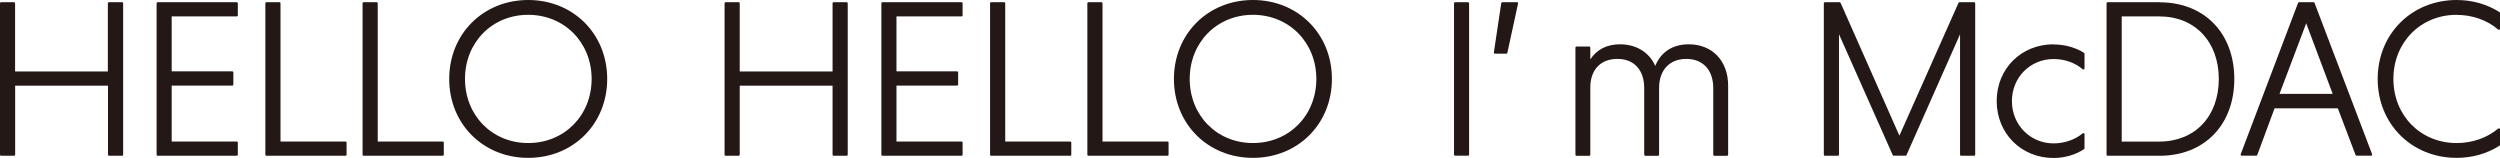
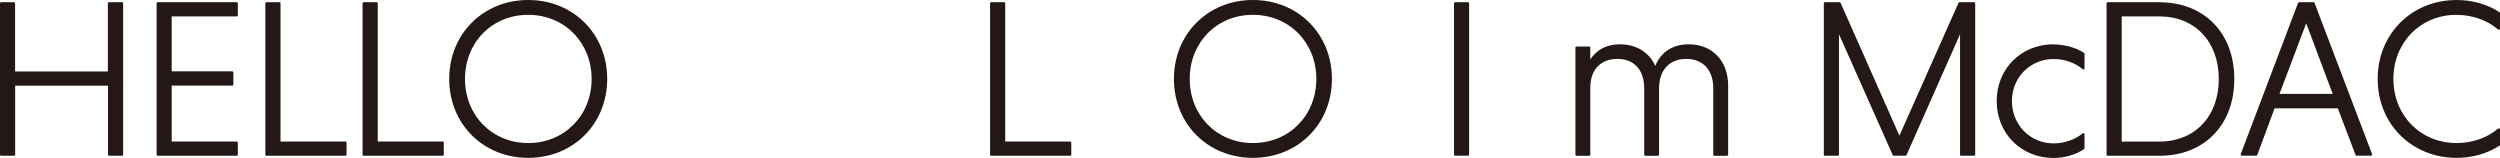
<svg xmlns="http://www.w3.org/2000/svg" id="_レイヤー_2" data-name="レイヤー_2" viewBox="0 0 359.52 22.71">
  <defs>
    <style>
      .opening_ttl_cls-1 {
        fill: #231815;
      }
    </style>
  </defs>
  <g id="_レイヤー_1-2" data-name="レイヤー_1">
    <g id="ani_openingTtl">
      <g>
        <path class="opening_ttl_cls-1" d="M17.53.32h-1.86c-.09,0-.16.07-.16.16v9.8H2.17V.48c0-.09-.07-.16-.16-.16H.16c-.09,0-.16.07-.16.16v21.76c0,.09.07.16.16.16h1.86c.09,0,.16-.07.16-.16v-9.92h13.35v9.92c0,.09.07.16.16.16h1.86c.09,0,.16-.07.16-.16V.48c0-.09-.07-.16-.16-.16Z" />
      </g>
      <g>
        <path class="opening_ttl_cls-1" d="M34.04.32h-11.36c-.09,0-.16.07-.16.16v21.76c0,.09.07.16.16.16h11.36c.09,0,.16-.07.16-.16v-1.73c0-.09-.07-.16-.16-.16h-9.35v-8.04h8.71c.09,0,.16-.07.16-.16v-1.73c0-.09-.07-.16-.16-.16h-8.71V2.36h9.35c.09,0,.16-.07.16-.16V.48c0-.09-.07-.16-.16-.16Z" />
      </g>
      <g>
        <path class="opening_ttl_cls-1" d="M49.69,20.35h-9.35V.48c0-.09-.07-.16-.16-.16h-1.86c-.09,0-.16.07-.16.16v21.76c0,.09.07.16.16.16h11.36c.09,0,.16-.07.16-.16v-1.73c0-.09-.07-.16-.16-.16Z" />
      </g>
      <g>
        <path class="opening_ttl_cls-1" d="M63.67,20.35h-9.35V.48c0-.09-.07-.16-.16-.16h-1.86c-.09,0-.16.07-.16.16v21.76c0,.09.07.16.16.16h11.36c.09,0,.16-.07.16-.16v-1.73c0-.09-.07-.16-.16-.16Z" />
      </g>
      <g>
        <path class="opening_ttl_cls-1" d="M75.96,0c-6.47,0-11.36,4.88-11.36,11.35s4.88,11.35,11.36,11.35,11.36-4.88,11.36-11.35S82.44,0,75.96,0ZM75.96,20.57c-5.18,0-9.09-3.96-9.09-9.22s3.91-9.22,9.09-9.22,9.12,3.96,9.12,9.22-3.92,9.22-9.12,9.22Z" />
      </g>
      <g>
-         <path class="opening_ttl_cls-1" d="M121.75.32h-1.86c-.09,0-.16.07-.16.16v9.8h-13.35V.48c0-.09-.07-.16-.16-.16h-1.86c-.09,0-.16.07-.16.16v21.76c0,.09.07.16.16.16h1.86c.09,0,.16-.07.16-.16v-9.92h13.35v9.92c0,.09.07.16.16.16h1.86c.09,0,.16-.07.16-.16V.48c0-.09-.07-.16-.16-.16Z" />
-       </g>
+         </g>
      <g>
-         <path class="opening_ttl_cls-1" d="M138.27.32h-11.36c-.09,0-.16.07-.16.16v21.76c0,.09.07.16.16.16h11.36c.09,0,.16-.07.16-.16v-1.73c0-.09-.07-.16-.16-.16h-9.35v-8.04h8.71c.09,0,.16-.07.16-.16v-1.73c0-.09-.07-.16-.16-.16h-8.71V2.36h9.35c.09,0,.16-.07.16-.16V.48c0-.09-.07-.16-.16-.16Z" />
-       </g>
+         </g>
      <g>
        <path class="opening_ttl_cls-1" d="M153.91,20.35h-9.35V.48c0-.09-.07-.16-.16-.16h-1.86c-.09,0-.16.07-.16.16v21.76c0,.09.07.16.16.16h11.36c.09,0,.16-.07.16-.16v-1.73c0-.09-.07-.16-.16-.16Z" />
      </g>
      <g>
-         <path class="opening_ttl_cls-1" d="M167.9,20.35h-9.35V.48c0-.09-.07-.16-.16-.16h-1.86c-.09,0-.16.07-.16.16v21.76c0,.09.07.16.16.16h11.36c.09,0,.16-.07.16-.16v-1.73c0-.09-.07-.16-.16-.16Z" />
-       </g>
+         </g>
      <g>
        <path class="opening_ttl_cls-1" d="M180.18,0c-6.47,0-11.36,4.88-11.36,11.35s4.88,11.35,11.36,11.35,11.36-4.88,11.36-11.35-4.88-11.35-11.36-11.35ZM180.18,20.57c-5.18,0-9.09-3.96-9.09-9.22s3.91-9.22,9.09-9.22,9.12,3.96,9.12,9.22-3.92,9.22-9.12,9.22Z" />
      </g>
      <g>
        <rect class="opening_ttl_cls-1" x="209.1" y=".32" width="2.17" height="22.07" rx=".16" ry=".16" />
      </g>
      <g>
-         <path class="opening_ttl_cls-1" d="M218.15.32h-2.11c-.08,0-.14.06-.15.13l-1.06,7.1s0,.09.04.12c.03.03.07.05.12.05h1.63c.07,0,.14-.05.15-.12l1.54-7.1s0-.09-.03-.13-.07-.06-.12-.06Z" />
-       </g>
+         </g>
      <g>
        <path class="opening_ttl_cls-1" d="M242.85,6.37c-2.3,0-4,1.1-4.81,3.11-.86-1.96-2.73-3.11-5.08-3.11-1.87,0-3.33.75-4.26,2.17v-1.69c0-.09-.07-.16-.16-.16h-1.82c-.09,0-.16.07-.16.16v15.39c0,.09.07.16.16.16h1.82c.09,0,.16-.07.16-.16v-9.79c.06-2.49,1.52-3.98,3.91-3.98s3.84,1.61,3.84,4.2v9.57c0,.09.07.16.16.16h1.82c.09,0,.16-.07.16-.16v-9.57c0-2.59,1.5-4.2,3.91-4.2s3.88,1.61,3.88,4.2v9.57c0,.09.07.16.16.16h1.82c.09,0,.16-.07.16-.16v-9.92c0-3.56-2.27-5.95-5.66-5.95Z" />
      </g>
      <g>
        <path class="opening_ttl_cls-1" d="M283.87.32h-2.08c-.06,0-.12.04-.14.09l-8.5,19.1L264.69.41c-.03-.06-.08-.09-.14-.09h-2.11c-.09,0-.16.07-.16.16v21.76c0,.09.07.16.16.16h1.86c.09,0,.16-.07.16-.16V4.92l7.73,17.38c.03.06.08.09.14.09h1.7c.06,0,.12-.04.14-.09l7.7-17.37v17.31c0,.09.07.16.16.16h1.86c.09,0,.16-.07.16-.16V.48c0-.09-.07-.16-.16-.16Z" />
      </g>
      <g>
        <path class="opening_ttl_cls-1" d="M295.33,6.37c-4.67,0-8.19,3.51-8.19,8.16s3.52,8.19,8.19,8.19c1.56,0,3.16-.46,4.37-1.27.04-.03.07-.08.07-.13v-2.02c0-.06-.04-.12-.09-.14-.05-.03-.12-.02-.17.02-1.11.91-2.64,1.44-4.19,1.44-3.36,0-5.99-2.67-5.99-6.08s2.63-6.05,5.99-6.05c1.59,0,3.08.52,4.19,1.47.05.04.11.05.17.02.05-.03.09-.08.09-.14v-2.11c0-.05-.03-.1-.07-.13-1.2-.77-2.8-1.21-4.37-1.21Z" />
      </g>
      <g>
        <path class="opening_ttl_cls-1" d="M310.56.32h-7.46c-.09,0-.16.07-.16.16v21.76c0,.09.07.16.16.16h7.46c6.43,0,10.75-4.43,10.75-11.04s-4.32-11.03-10.75-11.03ZM305.12,2.36h5.41c5.11,0,8.55,3.62,8.55,9s-3.43,9-8.55,9h-5.41V2.36Z" />
      </g>
      <g>
        <path class="opening_ttl_cls-1" d="M332.71.32h-2.08c-.06,0-.12.04-.15.1l-8.25,21.76s-.01.1.02.14c.03.04.08.07.13.07h2.08c.07,0,.12-.04.15-.1l2.49-6.71h9.1l2.55,6.71c.02.06.08.1.15.1h2.08c.05,0,.1-.02.13-.07.03-.04.04-.1.02-.14L332.85.42c-.02-.06-.08-.1-.15-.1ZM335.46,13.5h-7.65l3.84-10.15,3.81,10.15Z" />
      </g>
      <g>
        <path class="opening_ttl_cls-1" d="M353.28,2.14c2.27,0,4.39.75,5.98,2.11.05.04.11.05.17.02.05-.03.09-.08.09-.14V1.88c0-.05-.03-.1-.07-.13-1.79-1.15-3.92-1.75-6.16-1.75-6.47,0-11.36,4.88-11.36,11.35s4.88,11.35,11.36,11.35c2.25,0,4.38-.61,6.16-1.75.04-.03.07-.08.07-.13v-2.21c0-.06-.04-.12-.09-.14-.06-.03-.12-.02-.17.02-1.6,1.34-3.72,2.08-5.98,2.08-5.18,0-9.09-3.96-9.09-9.22s3.91-9.22,9.09-9.22Z" />
      </g>
    </g>
  </g>
</svg>